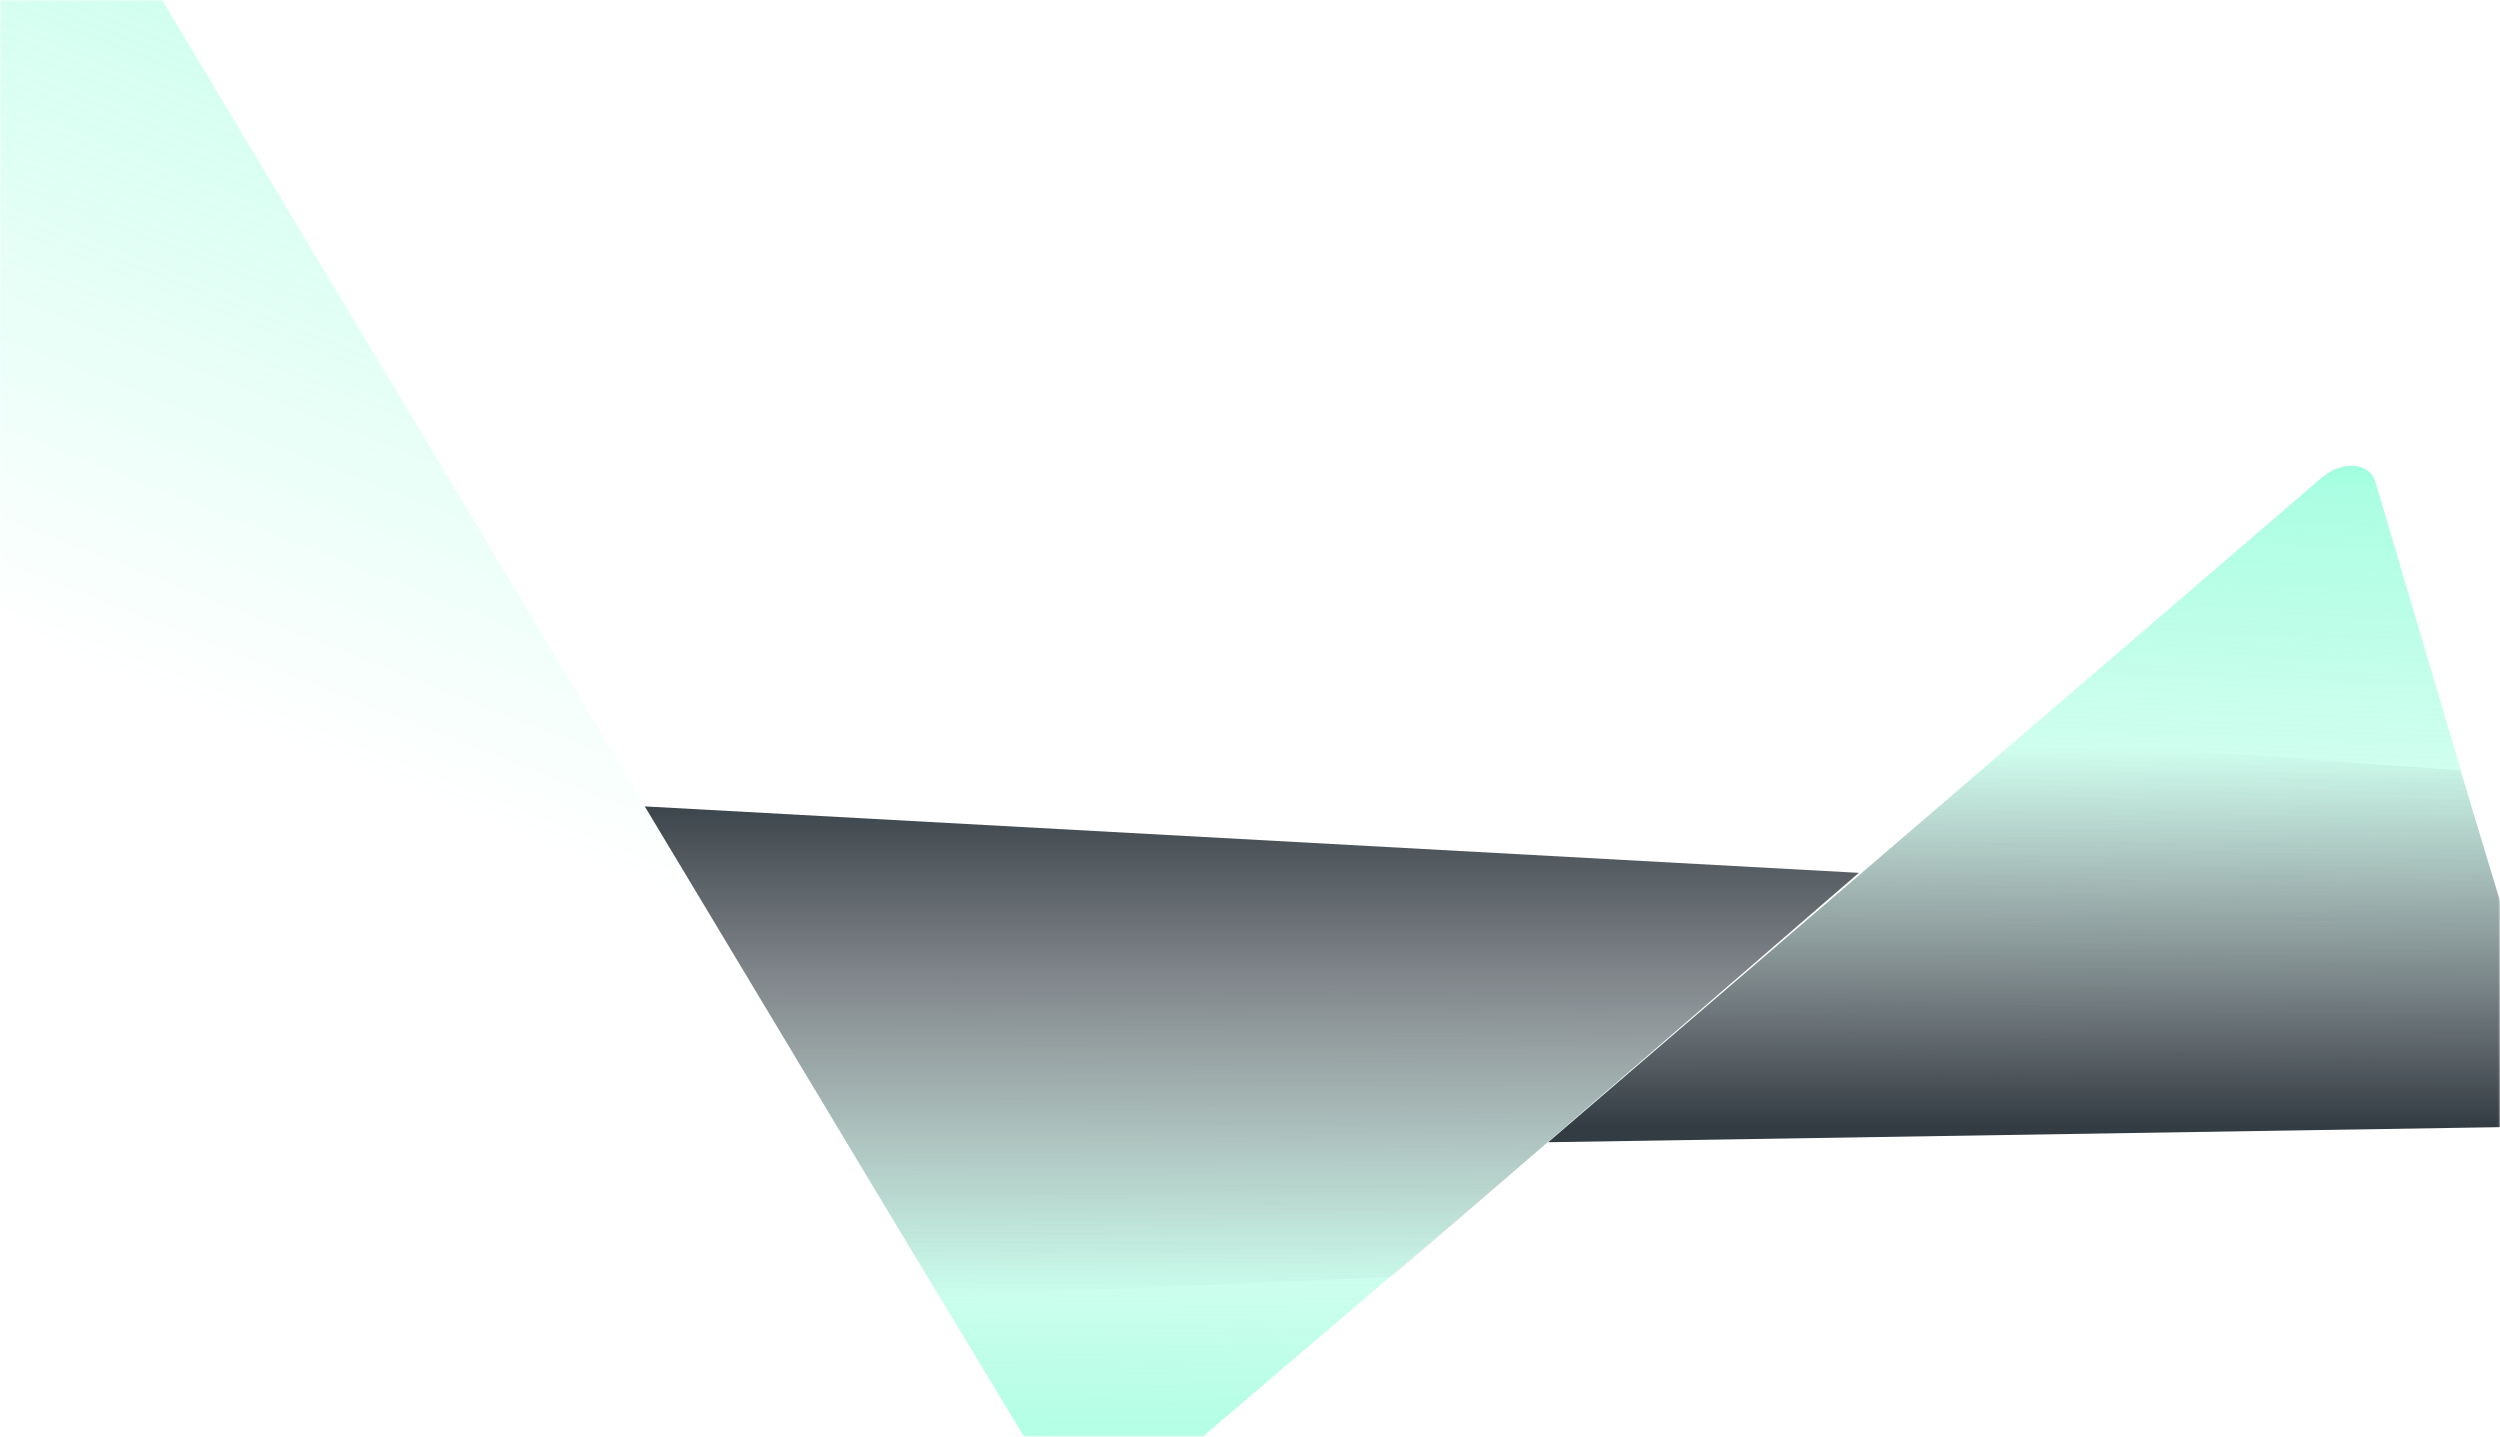
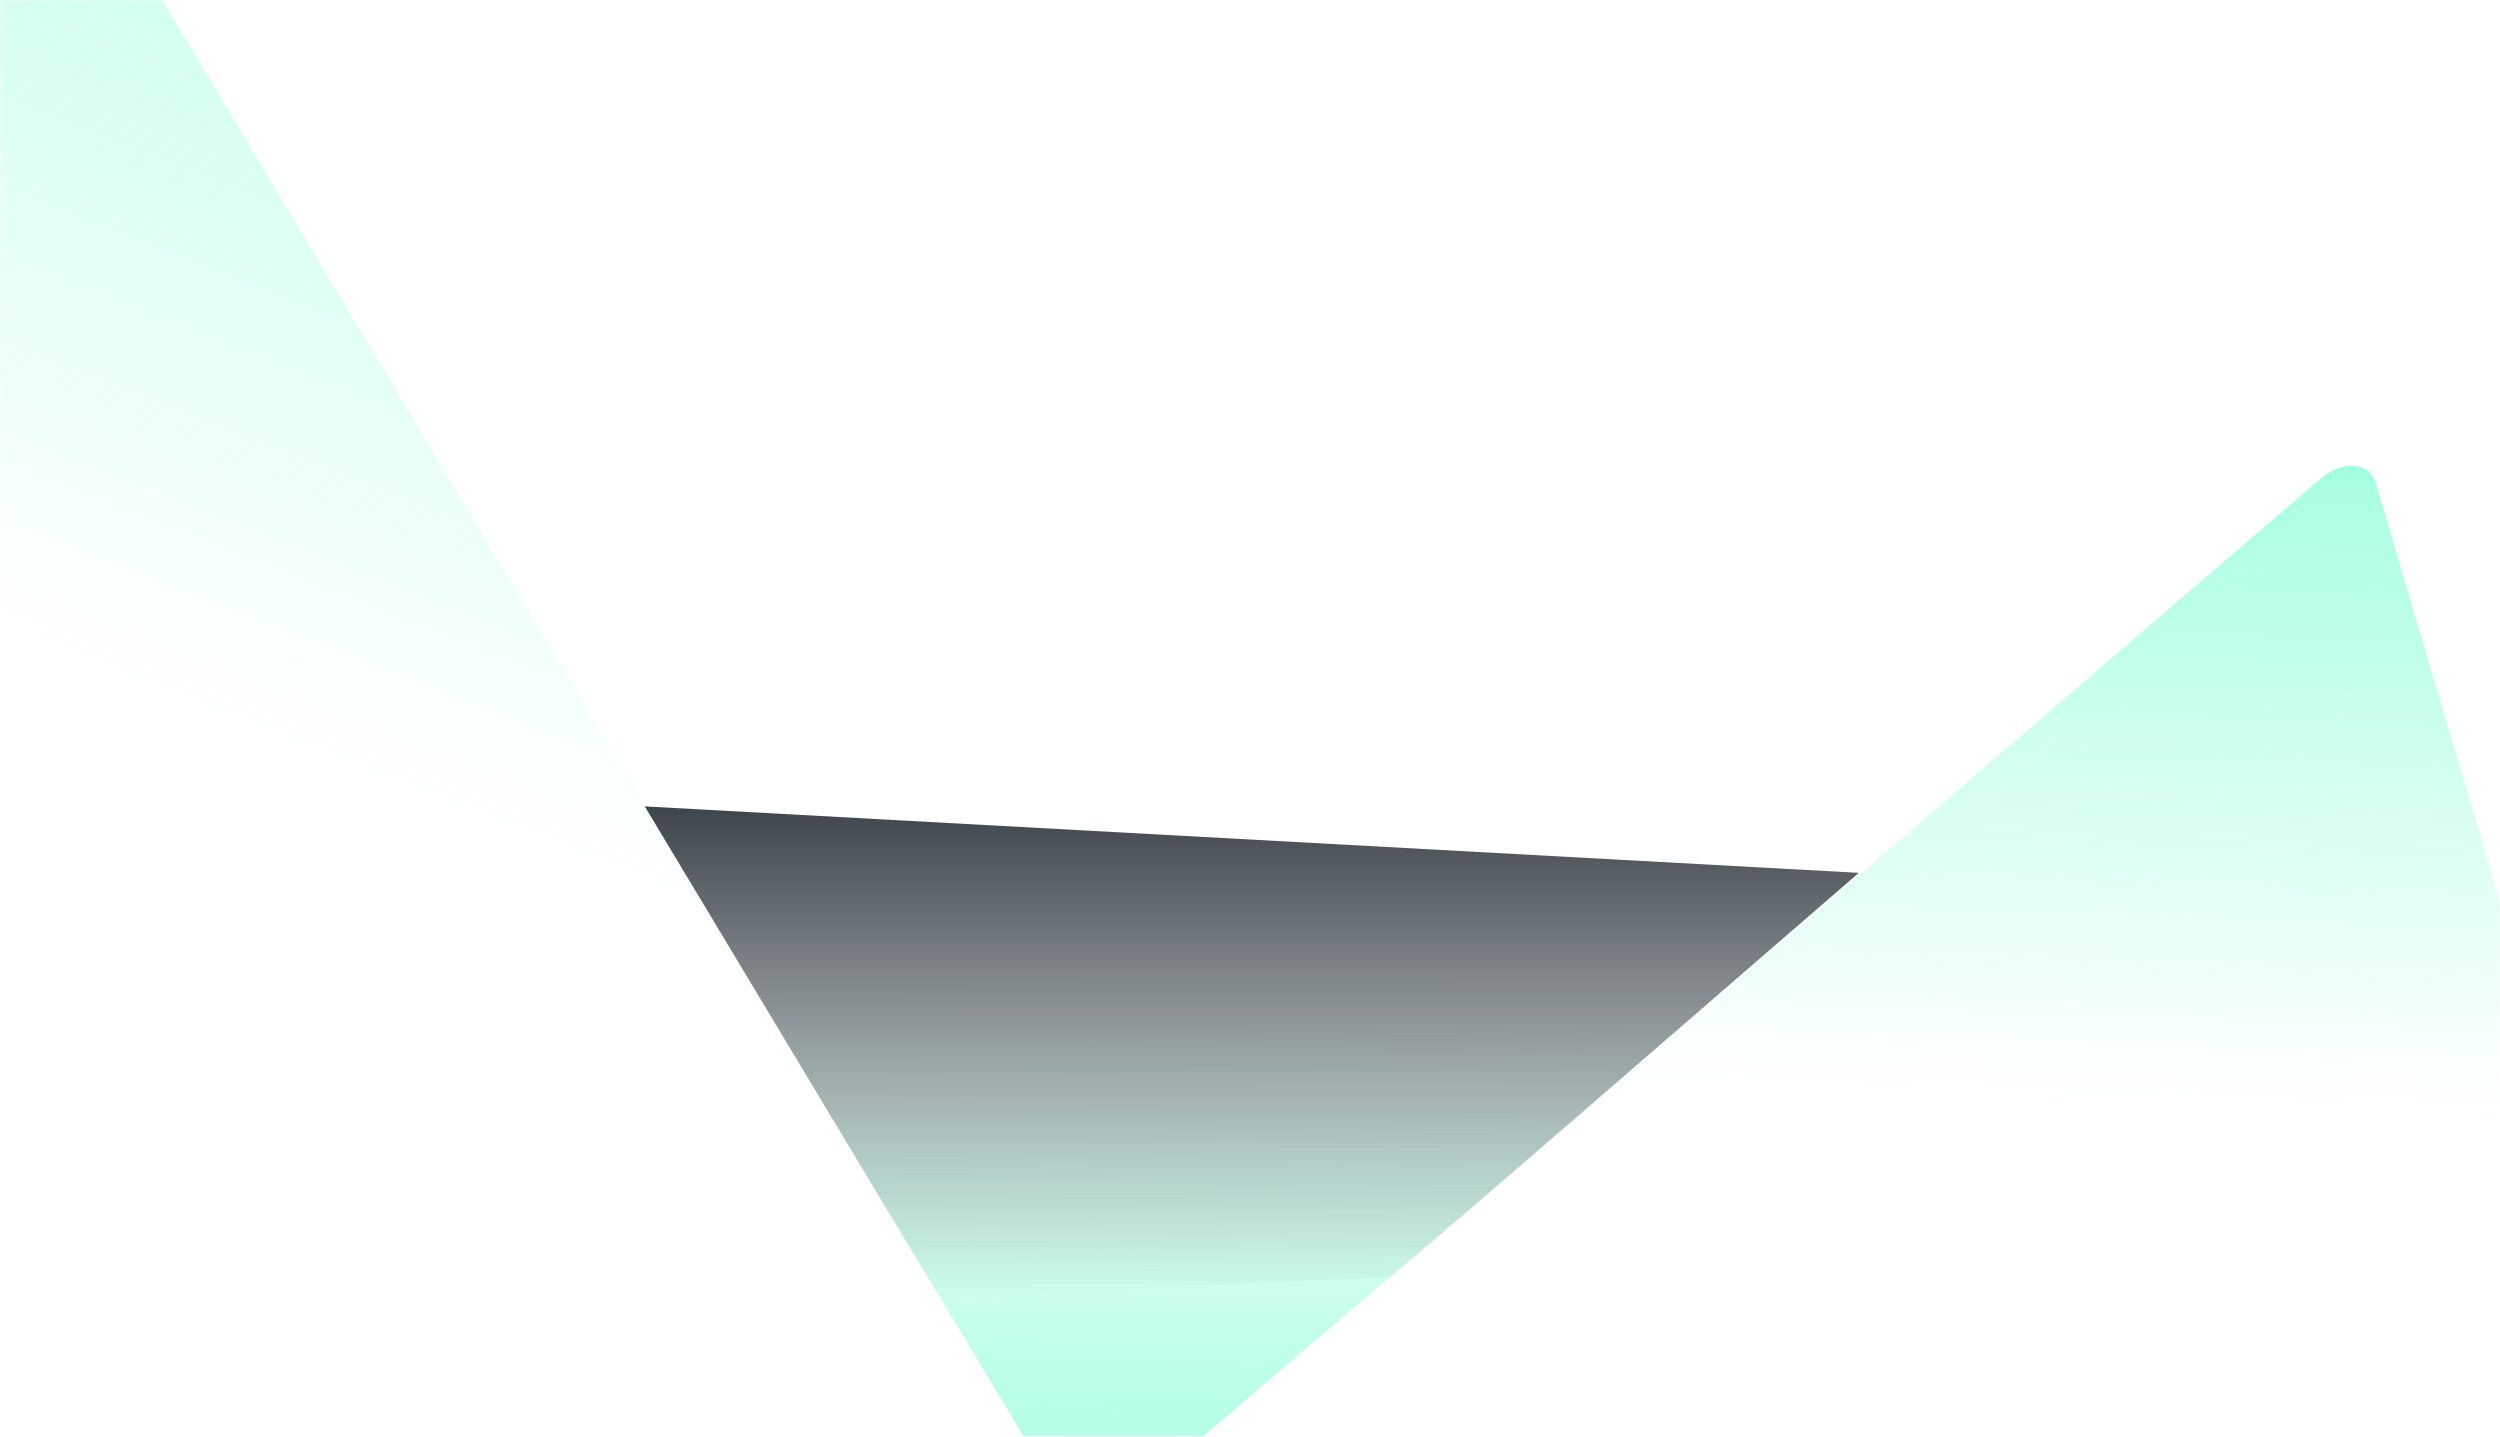
<svg xmlns="http://www.w3.org/2000/svg" width="696" height="400" viewBox="0 0 696 400" fill="none">
  <g clip-path="url(#clip0_9412_5073)">
    <mask id="mask0_9412_5073" style="mask-type:alpha" maskUnits="userSpaceOnUse" x="0" y="0" width="696" height="400">
      <rect width="696" height="400" fill="#D9D9D9" />
    </mask>
    <g mask="url(#mask0_9412_5073)">
-       <path d="M-9.46 -53.1L-45 134.999L259 357L9.061 -60.198C5.096 -66.816 -7.803 -61.873 -9.46 -53.1Z" fill="url(#paint0_linear_9412_5073)" />
+       <path d="M-9.46 -53.1L-45 134.999L259 357L9.061 -60.198C5.096 -66.816 -7.803 -61.873 -9.46 -53.1" fill="url(#paint0_linear_9412_5073)" />
      <path d="M646.357 133.001L431 318L714 312L661.28 134.072C659.688 128.699 652.007 128.148 646.357 133.001Z" fill="url(#paint1_linear_9412_5073)" />
-       <path d="M-279.166 309.112L17.053 132.227L-280.497 60.636L-292.25 304.253C-292.549 310.464 -285.694 313.01 -279.166 309.112Z" fill="url(#paint2_linear_9412_5073)" />
      <path d="M311.493 419.898L493 265L179.499 224.999L297.282 420.182C299.763 424.294 306.5 424.16 311.493 419.898Z" fill="url(#paint3_linear_9412_5073)" />
-       <path d="M431 318L562 205.5L685 214.5L715 313.5L431 318Z" fill="url(#paint4_linear_9412_5073)" />
      <path d="M261.5 361L179.5 224.5L517.5 243L387.5 355.5L261.5 361Z" fill="url(#paint5_linear_9412_5073)" />
    </g>
  </g>
  <defs>
    <linearGradient id="paint0_linear_9412_5073" x1="71.956" y1="204.838" x2="239.472" y2="-222.044" gradientUnits="userSpaceOnUse">
      <stop stop-color="#44FDC0" stop-opacity="0" />
      <stop offset="0.725" stop-color="#44FDC0" stop-opacity="0.45" />
      <stop offset="1" stop-color="#44FDC0" />
    </linearGradient>
    <linearGradient id="paint1_linear_9412_5073" x1="483" y1="302" x2="491.738" y2="65.772" gradientUnits="userSpaceOnUse">
      <stop stop-color="#44FDC0" stop-opacity="0" />
      <stop offset="0.725" stop-color="#44FDC0" stop-opacity="0.45" />
      <stop offset="1" stop-color="#44FDC0" />
    </linearGradient>
    <linearGradient id="paint2_linear_9412_5073" x1="-129.943" y1="122.486" x2="-210.958" y2="327.608" gradientUnits="userSpaceOnUse">
      <stop stop-color="#44FDC0" stop-opacity="0" />
      <stop offset="0.725" stop-color="#44FDC0" stop-opacity="0.45" />
      <stop offset="1" stop-color="#44FDC0" />
    </linearGradient>
    <linearGradient id="paint3_linear_9412_5073" x1="357" y1="271" x2="355.413" y2="467.585" gradientUnits="userSpaceOnUse">
      <stop stop-color="#44FDC0" stop-opacity="0" />
      <stop offset="0.725" stop-color="#44FDC0" stop-opacity="0.45" />
      <stop offset="1" stop-color="#44FDC0" />
    </linearGradient>
    <linearGradient id="paint4_linear_9412_5073" x1="554.5" y1="208" x2="554.5" y2="313.5" gradientUnits="userSpaceOnUse">
      <stop stop-color="#333C43" stop-opacity="0" />
      <stop offset="1" stop-color="#333C43" />
    </linearGradient>
    <linearGradient id="paint5_linear_9412_5073" x1="325.75" y1="217.5" x2="325.75" y2="361" gradientUnits="userSpaceOnUse">
      <stop stop-color="#333C43" />
      <stop offset="1" stop-color="#333C43" stop-opacity="0" />
    </linearGradient>
    <clipPath id="clip0_9412_5073">
      <rect width="696" height="400" fill="white" />
    </clipPath>
  </defs>
</svg>